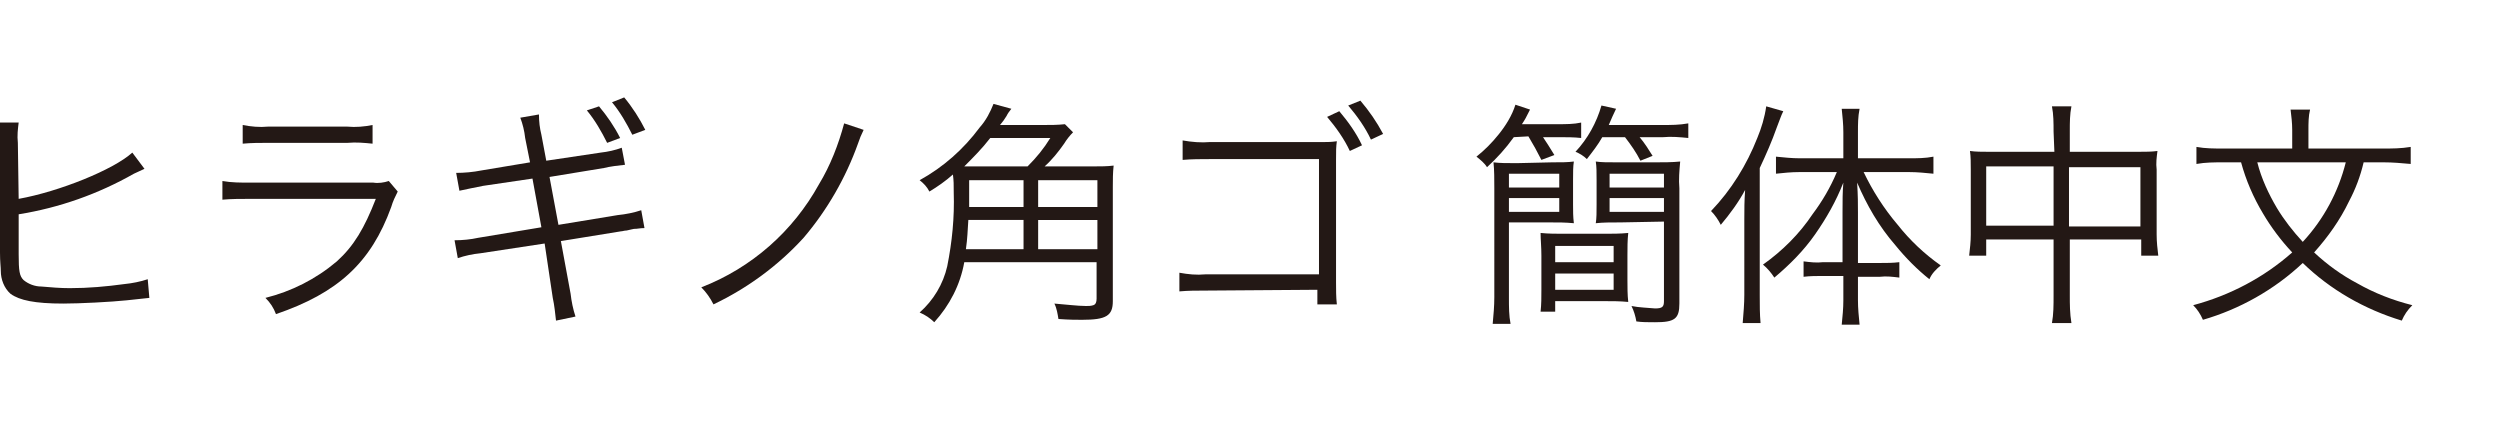
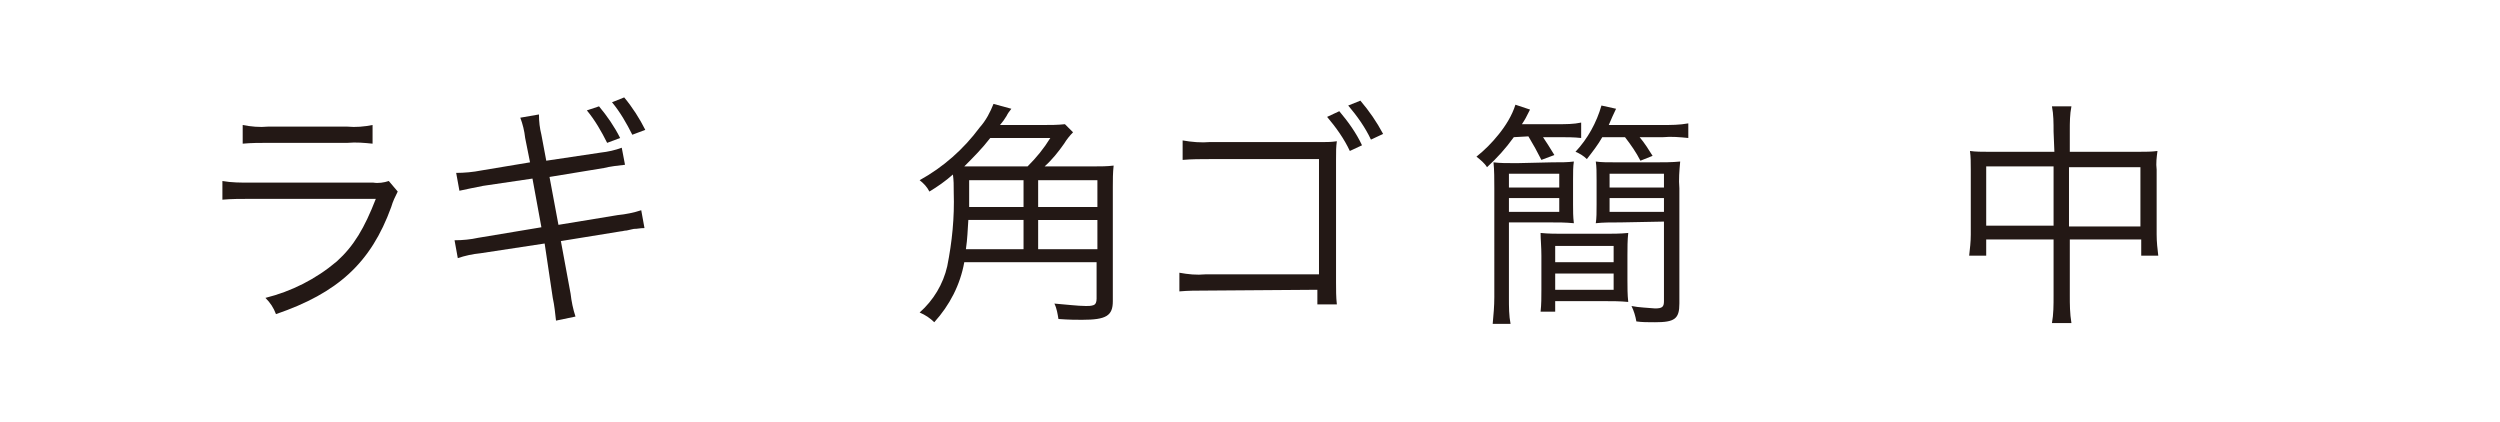
<svg xmlns="http://www.w3.org/2000/svg" version="1.1" id="レイヤー_1" x="0px" y="0px" viewBox="0 0 308 52" style="enable-background:new 0 0 308 52;" xml:space="preserve">
  <style type="text/css">
	.st0{fill:#231815;}
</style>
-   <path class="st0" d="M2.3,24.5c5-0.9,11.7-3.6,14-5.7l1.5,2c-0.4,0.2-0.9,0.4-1.3,0.6c-4.4,2.5-9.2,4.2-14.2,5v4.3  c0,0.1,0,0.1,0,0.2v0.4c0,2.1,0.1,2.7,0.6,3.2c0.6,0.5,1.4,0.8,2.2,0.8c1.2,0.1,2.3,0.2,3.5,0.2c2.3,0,4.5-0.2,6.7-0.5  c1-0.1,2-0.3,2.9-0.6l0.2,2.3L15.6,37c-1.9,0.2-5.8,0.4-7.8,0.4c-3.5,0-5.4-0.4-6.5-1.2c-0.8-0.7-1.2-1.8-1.2-2.8  c0-0.5-0.1-1.1-0.1-2.3V17.5c0-0.8,0-1.6-0.1-2.4h2.4c-0.1,0.8-0.2,1.6-0.1,2.5L2.3,24.5L2.3,24.5z" />
  <path class="st0" d="M27.4,22.3c1.1,0.2,2.3,0.2,3.4,0.2H46c0.6,0.1,1.3,0,1.9-0.2l1.1,1.3c-0.3,0.6-0.6,1.2-0.8,1.9  c-2.5,6.9-6.6,10.6-14.2,13.2c-0.3-0.8-0.7-1.4-1.3-2c3.2-0.8,6.2-2.3,8.8-4.5c2.1-1.9,3.4-4.1,4.8-7.7H30.8c-1.1,0-2.3,0-3.4,0.1  V22.3z M29.9,15.4c1,0.2,2.1,0.3,3.1,0.2h9.8c1,0.1,2.1,0,3.1-0.2v2.3c-1-0.1-2-0.2-3.1-0.1H33c-1,0-2,0-3.1,0.1V15.4z" />
  <path class="st0" d="M64.7,17c-0.1-0.9-0.3-1.7-0.6-2.5l2.3-0.4c0,0.9,0.1,1.7,0.3,2.5l0.6,3.2l6.7-1c0.9-0.1,1.8-0.3,2.6-0.6  l0.4,2.1c-0.9,0.1-1.8,0.2-2.6,0.4l-6.7,1.1l1.1,5.9l7.3-1.2c1-0.1,2-0.3,2.9-0.6l0.4,2.2c-0.6,0-0.8,0.1-1.3,0.1  c-0.1,0-0.4,0.1-0.9,0.2c-0.3,0-0.5,0.1-0.7,0.1l-7.4,1.2l1.2,6.5c0.1,0.9,0.3,1.9,0.6,2.8l-2.4,0.5c-0.1-0.9-0.2-1.9-0.4-2.8  l-1-6.7l-7.9,1.2c-1,0.1-1.9,0.3-2.8,0.6L56,29.6c1,0,2-0.1,2.9-0.3l7.8-1.3l-1.1-6l-6.1,0.9c-1,0.2-2,0.4-2.9,0.6l-0.4-2.2  c1,0,2.1-0.1,3.1-0.3l6-1L64.7,17z M73.8,13.1c1,1.2,1.9,2.5,2.6,3.9l-1.6,0.6c-0.7-1.4-1.5-2.8-2.5-4L73.8,13.1z M76.9,12  c1,1.2,1.9,2.6,2.6,4l-1.6,0.6c-0.7-1.4-1.5-2.8-2.5-4L76.9,12z" />
-   <path class="st0" d="M106.4,16c-0.3,0.6-0.5,1.1-0.7,1.7c-1.5,4.2-3.8,8.2-6.7,11.6c-3.1,3.4-6.9,6.2-11.1,8.2  c-0.4-0.8-0.9-1.5-1.5-2.1c6.2-2.4,11.3-6.9,14.5-12.7c1.4-2.3,2.4-4.9,3.1-7.5L106.4,16z" />
  <path class="st0" d="M134.8,20.5c0.8,0,1.6,0,2.4-0.1c-0.1,0.9-0.1,1.7-0.1,2.6v14.1c0,1.8-0.8,2.3-3.8,2.3c-0.6,0-1.6,0-2.9-0.1  c-0.1-0.6-0.2-1.3-0.5-1.9c1.3,0.1,2.9,0.3,3.9,0.3c0.3,0,0.6,0,0.9-0.1c0.3-0.1,0.4-0.4,0.4-0.8v-4.5h-16.3  c-0.5,2.8-1.8,5.3-3.7,7.4c-0.5-0.5-1.1-0.9-1.8-1.2c1.7-1.5,2.9-3.5,3.4-5.7c0.6-3,0.9-6,0.8-9.1c0-1,0-1.4-0.1-2.2  c-0.9,0.8-1.9,1.5-2.9,2.1c-0.3-0.6-0.7-1-1.2-1.4c2.9-1.6,5.4-3.8,7.4-6.5c0.8-0.9,1.3-1.9,1.7-2.9l2.2,0.6  c-0.3,0.4-0.4,0.5-0.6,0.9c-0.3,0.5-0.4,0.6-0.8,1.1h5.3c0.9,0,1.8,0,2.7-0.1l1,1c-0.4,0.4-0.8,0.9-1.1,1.4c-0.7,1-1.5,2-2.4,2.8  L134.8,20.5z M126.6,20.5c1.1-1.1,2-2.2,2.8-3.5H122c-1,1.3-2.1,2.4-3.2,3.5c0.6,0,0.9,0,1.5,0H126.6z M126.1,30.7v-3.6h-6.8  c-0.1,1.4-0.1,2.2-0.3,3.6H126.1z M119.4,22.2v3.3h6.7v-3.3H119.4z M135.2,22.2h-7.3v3.3h7.3V22.2z M135.2,27.1h-7.3v3.6h7.3V27.1z" />
  <path class="st0" d="M148.5,35.8c-1.1,0-2.1,0-3.2,0.1v-2.3c1.1,0.2,2.1,0.3,3.2,0.2h14V19.6h-13.4c-1.1,0-2.3,0-3.4,0.1v-2.4  c1.1,0.2,2.3,0.3,3.4,0.2h14.1c0.4,0,0.8,0,1.5-0.1c-0.1,0.7-0.1,1.2-0.1,2.3v15.1c0,0.9,0,1.8,0.1,2.7h-2.4v-1.8L148.5,35.8z   M165,13.7c1.1,1.3,2.1,2.7,2.8,4.2l-1.5,0.7c-0.7-1.5-1.7-2.9-2.8-4.2L165,13.7z M167.6,12.4c1.1,1.3,2,2.6,2.8,4.1l-1.5,0.7  c-0.7-1.5-1.7-2.9-2.8-4.2L167.6,12.4z" />
  <path class="st0" d="M186.5,16.9c-1,1.4-2.1,2.6-3.3,3.7c-0.3-0.5-0.8-0.9-1.3-1.3c1-0.8,1.9-1.7,2.7-2.7c0.9-1.1,1.7-2.4,2.1-3.7  l1.8,0.6c-0.5,1-0.6,1.2-1,1.8h4.4c1,0,2,0,2.9-0.2V17c-0.9-0.1-1.8-0.1-2.7-0.1h-2c0.6,0.9,0.6,0.9,1.4,2.2l-1.6,0.6  c-0.5-1-1-1.9-1.6-2.9L186.5,16.9z M191.2,20c1.2,0,1.9,0,2.7-0.1c-0.1,0.6-0.1,1.3-0.1,2.3v3c0,0.8,0,1.5,0.1,2.3  c-1.1-0.1-1.8-0.1-3.1-0.1h-4.9v9.3c0,1.1,0,2.2,0.2,3.2h-2.2c0.1-1.1,0.2-2.2,0.2-3.3V23.2c0-1.1,0-2.2-0.1-3.2  c0.8,0.1,1.6,0.1,2.9,0.1L191.2,20z M185.9,23.1h6.2v-1.7h-6.2V23.1z M185.9,26.1h6.2v-1.7h-6.2V26.1z M200.5,34.5  c0,0.9,0,1.8,0.1,2.7c-1-0.1-2-0.1-3-0.1h-6v1.3h-1.8c0.1-0.9,0.1-1.8,0.1-2.7v-4.2c0-1.1-0.1-2-0.1-2.8c1,0.1,1.9,0.1,2.9,0.1h4.9  c1,0,2,0,3-0.1c-0.1,0.9-0.1,1.8-0.1,2.8L200.5,34.5z M191.6,32.3h7.2v-2h-7.2V32.3z M191.6,35.7h7.2v-2h-7.2V35.7z M197.4,16.9  c-0.5,0.9-1.2,1.8-1.9,2.7c-0.4-0.4-0.9-0.7-1.4-0.9c1.5-1.6,2.6-3.6,3.2-5.7l1.8,0.4c-0.4,0.8-0.5,1.1-0.9,2h6.6  c1.1,0,2.1,0,3.2-0.2V17c-1-0.1-2.1-0.2-3.1-0.1H202c0.6,0.7,1.1,1.5,1.6,2.3l-1.5,0.6c-0.5-1-1.2-2-1.9-2.9H197.4z M199.7,27.4  c-1.3,0-2.2,0-3.1,0.1c0.1-0.6,0.1-1.4,0.1-2.3v-3c0-0.9,0-1.7-0.1-2.3c0.7,0.1,1.4,0.1,2.7,0.1h4.6c1,0,2.1,0,3.1-0.1  c-0.1,1.1-0.2,2.2-0.1,3.3v14.2c0,1.9-0.6,2.3-3,2.3c-0.9,0-1.6,0-2.3-0.1c-0.1-0.6-0.3-1.3-0.6-1.9c1,0.2,1.9,0.2,2.9,0.3  c0.9,0,1.1-0.2,1.1-0.9v-9.8L199.7,27.4z M198.3,23.1h6.7v-1.7h-6.7V23.1z M198.3,26.1h6.7v-1.7h-6.7V26.1z" />
-   <path class="st0" d="M214.9,27c0-1.3,0-2.2,0.1-3.6c-0.8,1.5-1.9,3-3,4.3c-0.3-0.6-0.7-1.2-1.2-1.7c2.5-2.6,4.4-5.7,5.7-9  c0.5-1.2,0.9-2.5,1.1-3.9l2.1,0.6c-0.3,0.6-0.4,1-0.8,2c-0.6,1.7-1.3,3.3-2.1,5v15.7c0,1.2,0,2.3,0.1,3.4h-2.2  c0.1-1.2,0.2-2.4,0.2-3.5L214.9,27z M224.6,34c-0.8,0-1.6,0-2.4,0.1v-1.9c0.8,0.1,1.6,0.2,2.4,0.1h2.4v-6.2c0-1.4,0-2.4,0.1-3.6  c-0.9,2.3-2.1,4.4-3.5,6.4s-3.1,3.7-5,5.3c-0.4-0.6-0.8-1.1-1.4-1.6c2.4-1.7,4.5-3.8,6.1-6.2c1.2-1.6,2.2-3.3,3-5.2h-4.6  c-1,0-2,0.1-2.9,0.2v-2.1c1,0.1,2,0.2,2.9,0.2h5.4v-3.2c0-1-0.1-1.9-0.2-2.9h2.2c-0.2,1-0.2,1.9-0.2,2.9v3.2h6.3c1,0,2,0,3-0.2v2.1  c-1-0.1-2-0.2-3-0.2h-5.6c1.1,2.3,2.5,4.5,4.2,6.5c1.5,1.9,3.3,3.6,5.3,5c-0.6,0.5-1.1,1-1.4,1.7c-1.5-1.2-2.9-2.6-4.2-4.2  c-2-2.3-3.5-4.9-4.7-7.7c0.1,1.7,0.1,2.5,0.1,3.7v6.2h2.7c0.8,0,1.6,0,2.4-0.1v1.9c-0.8-0.1-1.6-0.2-2.4-0.1h-2.7V37  c0,1,0.1,2,0.2,3h-2.2c0.1-1,0.2-2,0.2-3v-3H224.6z" />
  <path class="st0" d="M253,16.2c0-1,0-2.1-0.2-3.1h2.4c-0.2,1-0.2,2-0.2,3v2.6h8.6c0.7,0,1.5,0,2.2-0.1c-0.1,0.8-0.2,1.5-0.1,2.3v8  c0,0.9,0.1,1.8,0.2,2.6h-2.1v-2H255v6.9c0,1.1,0,2.2,0.2,3.4h-2.4c0.2-1.1,0.2-2.2,0.2-3.4v-6.9h-8.3v2h-2.1  c0.1-0.9,0.2-1.7,0.2-2.6v-8c0-0.8,0-1.6-0.1-2.3c0.7,0.1,1.5,0.1,2.2,0.1h8.2L253,16.2L253,16.2z M244.7,20.5v7.3h8.3v-7.3H244.7z   M263.7,27.9v-7.3h-8.8v7.3L263.7,27.9z" />
-   <path class="st0" d="M291.2,20c-0.4,1.7-1,3.3-1.8,4.8c-1.1,2.3-2.6,4.4-4.3,6.3c1.6,1.5,3.4,2.8,5.3,3.8c2.1,1.2,4.4,2.1,6.8,2.7  c-0.6,0.6-1,1.2-1.3,1.9c-4.6-1.4-8.8-3.8-12.2-7.1c-3.5,3.3-7.8,5.7-12.3,7c-0.3-0.7-0.7-1.3-1.2-1.8c4.5-1.2,8.7-3.4,12.2-6.5  c-1.4-1.5-2.6-3.1-3.6-4.8c-1.2-2-2.1-4.1-2.7-6.3h-2.2c-1.1,0-2.2,0-3.3,0.2v-2.1c1.1,0.2,2.2,0.2,3.3,0.2h8.5V16  c0-0.8-0.1-1.7-0.2-2.5h2.4c-0.2,0.8-0.2,1.7-0.2,2.5v2.3h9.2c1.1,0,2.2,0,3.4-0.2v2.1c-1.1-0.1-2.2-0.2-3.3-0.2L291.2,20z   M278.1,20c0.5,2,1.4,3.9,2.4,5.6c0.9,1.5,2,2.9,3.2,4.2c2.6-2.8,4.4-6.2,5.3-9.8H278.1z" />
</svg>